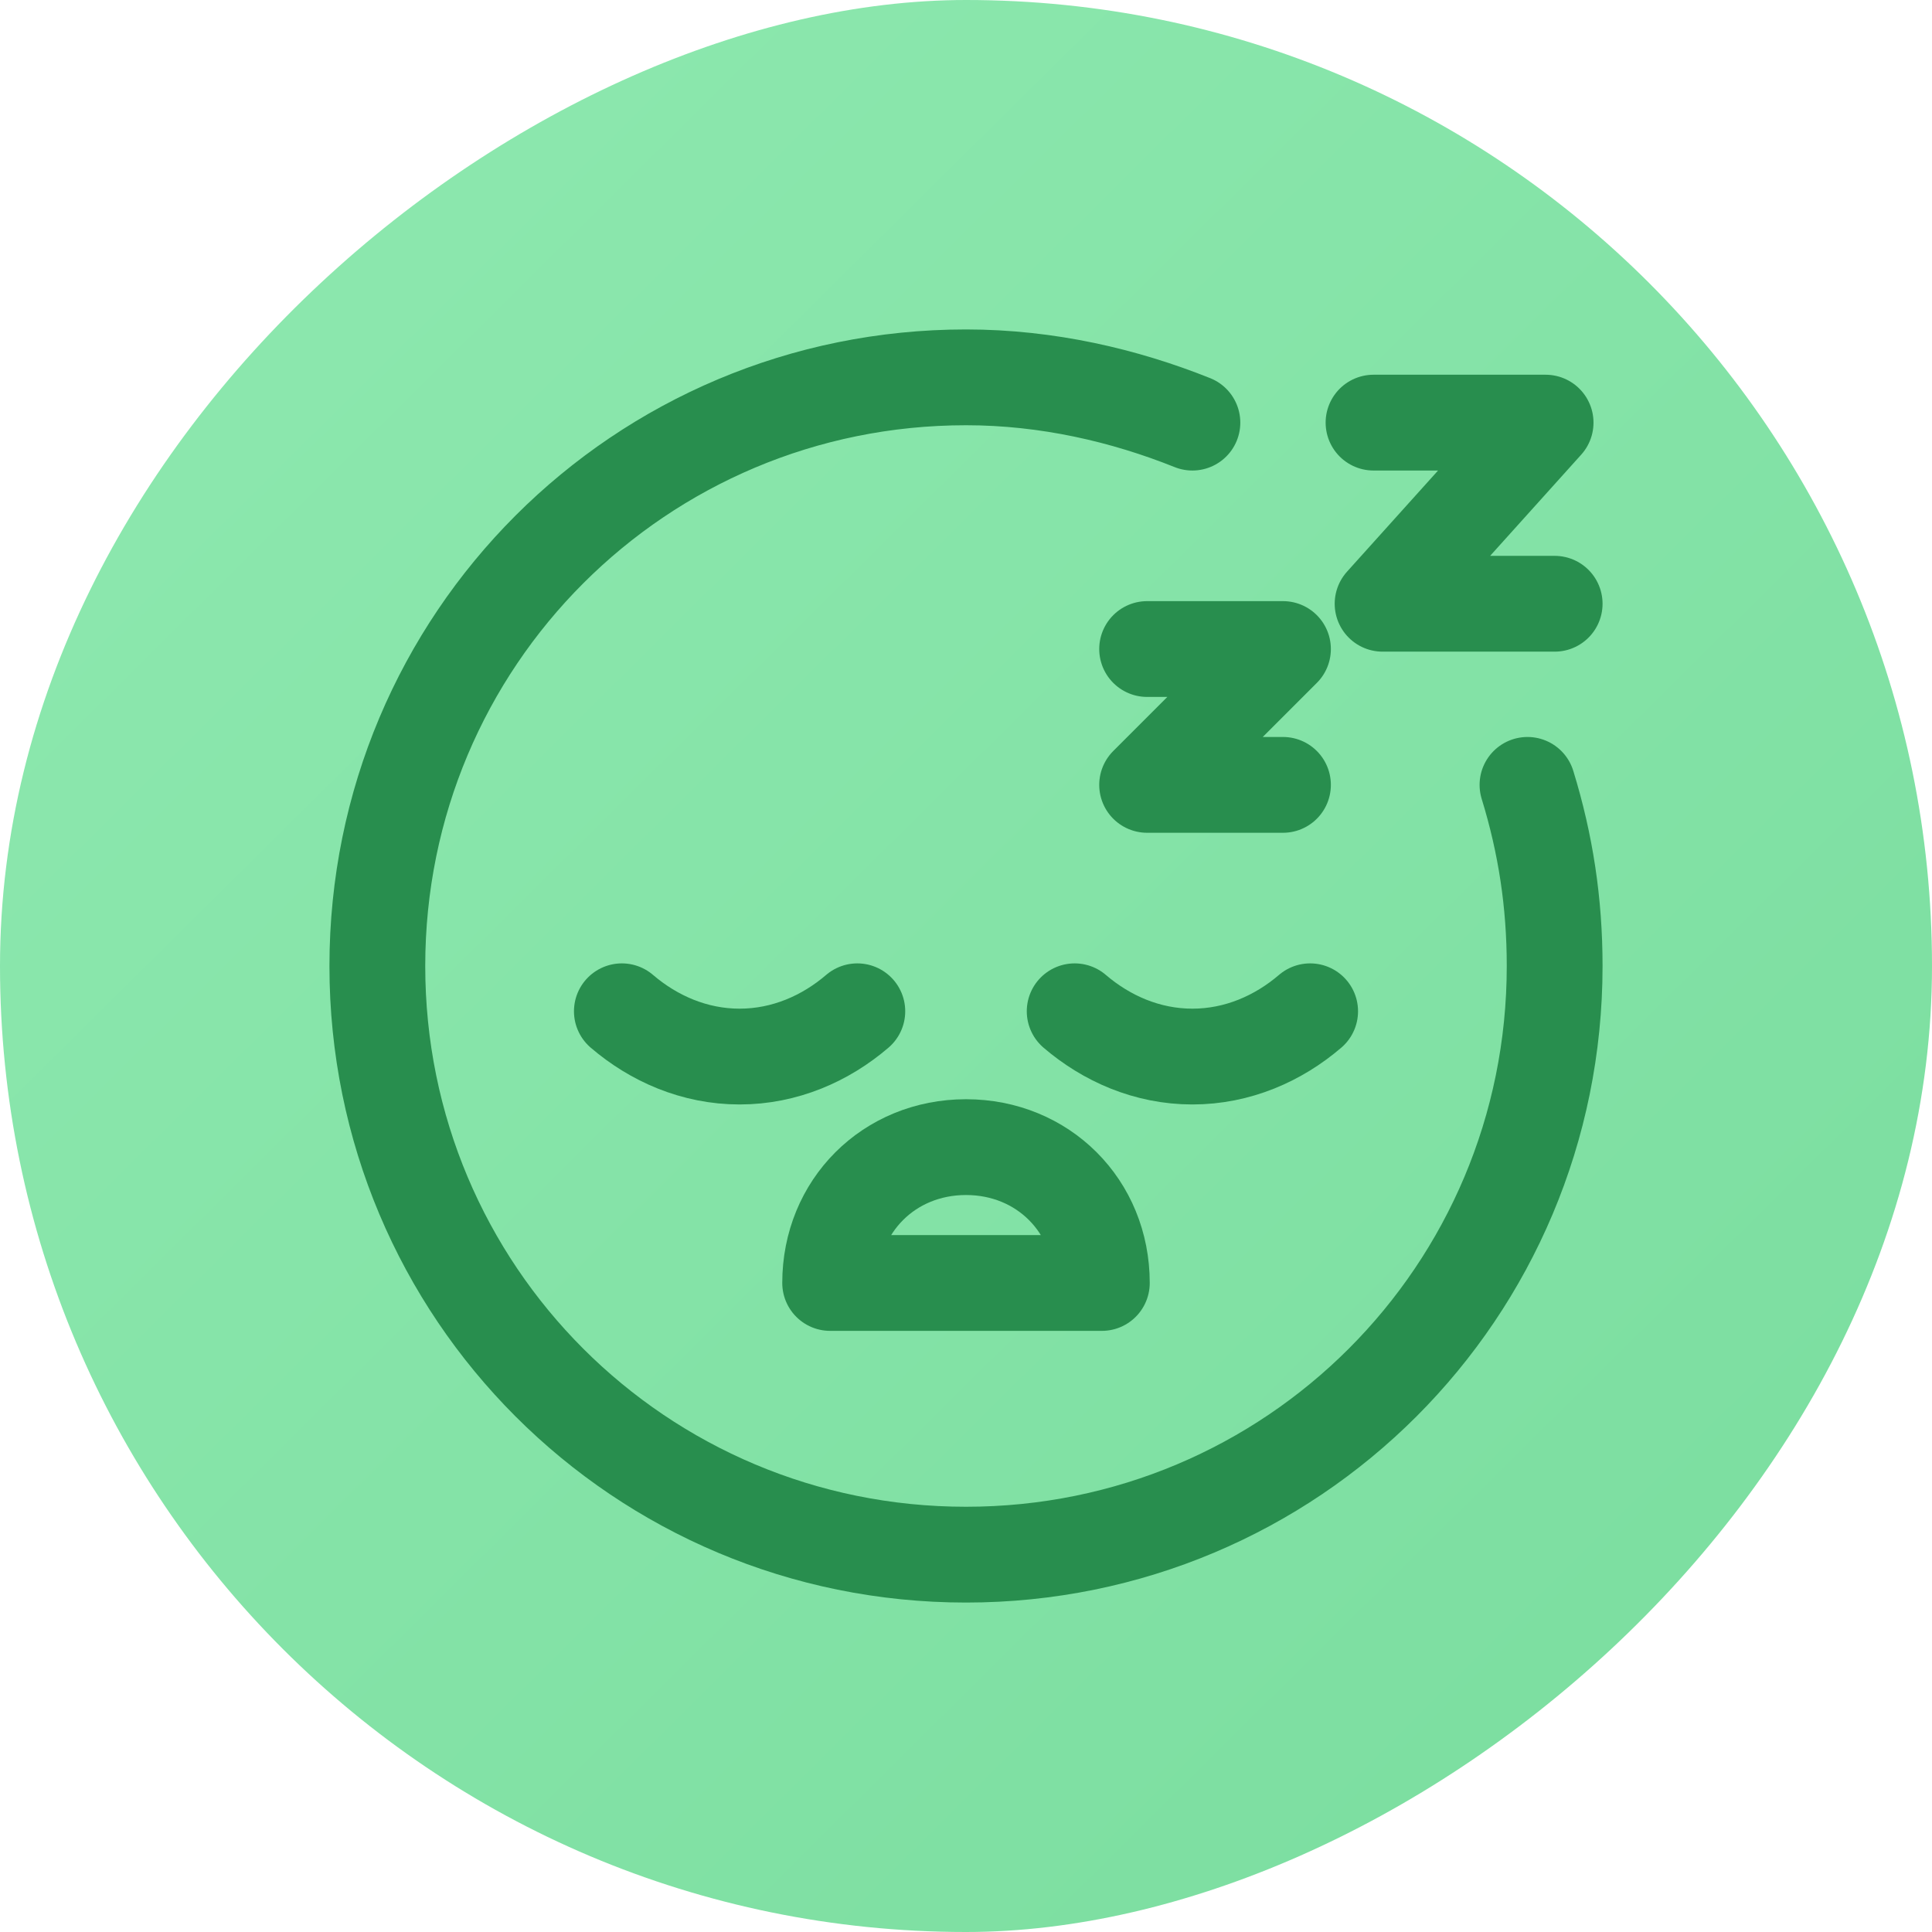
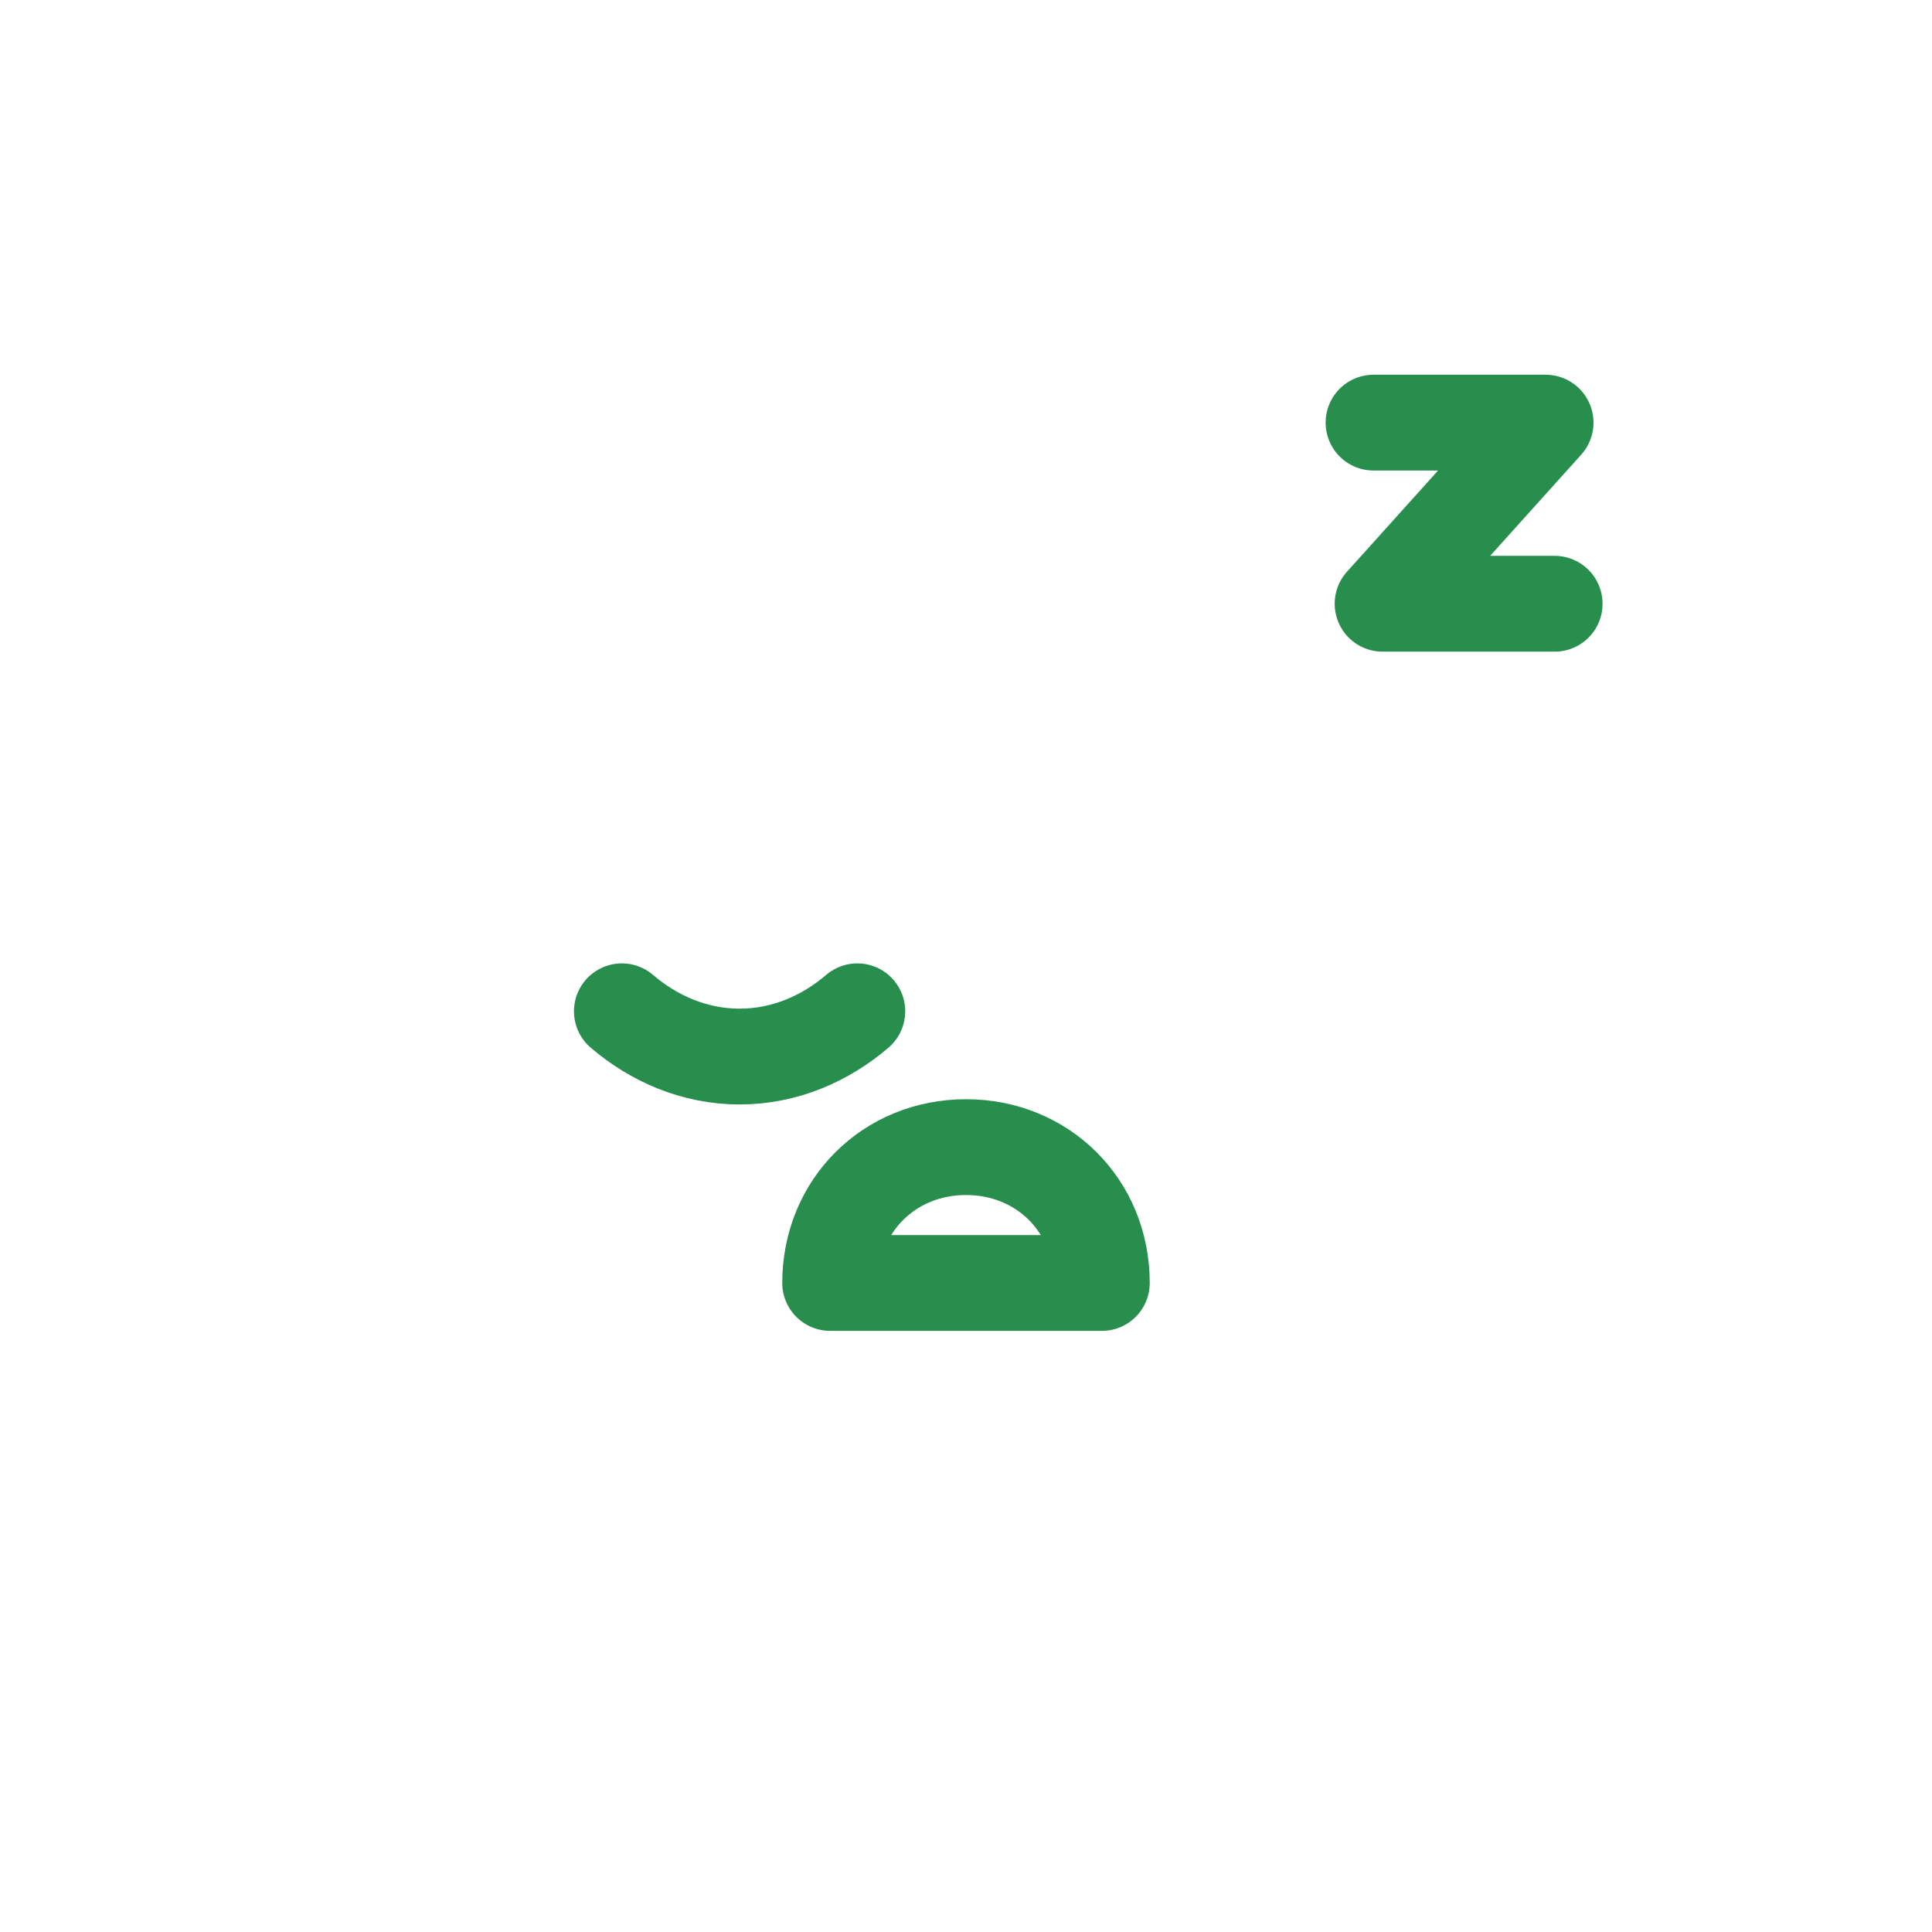
<svg xmlns="http://www.w3.org/2000/svg" width="48" height="48" viewBox="0 0 48 48" fill="none">
-   <rect y="48" width="48" height="48" rx="24" transform="rotate(-90 0 48)" fill="url(#paint0_linear_2720_234)" fill-opacity="0.61" />
  <path d="M15.45 25.125C16.238 25.8 17.25 26.25 18.375 26.25C19.5 26.25 20.513 25.8 21.3 25.125" stroke="#288E4E" stroke-width="2.38" stroke-miterlimit="10" stroke-linecap="round" stroke-linejoin="round" />
-   <path d="M26.7 25.125C27.488 25.8 28.5 26.25 29.625 26.25C30.75 26.25 31.763 25.8 32.55 25.125" stroke="#288E4E" stroke-width="2.38" stroke-miterlimit="10" stroke-linecap="round" stroke-linejoin="round" />
  <path d="M24 28.5C22.088 28.5 20.625 29.962 20.625 31.875H27.375C27.375 29.962 25.913 28.5 24 28.5Z" stroke="#288E4E" stroke-width="2.38" stroke-miterlimit="10" stroke-linecap="round" stroke-linejoin="round" />
-   <path d="M29.625 10.5C27.938 9.825 26.025 9.375 24 9.375C15.9 9.375 9.375 15.9 9.375 24C9.375 32.1 15.9 38.625 24 38.625C32.1 38.625 38.625 32.1 38.625 24C38.625 22.425 38.4 20.963 37.95 19.5" stroke="#288E4E" stroke-width="2.38" stroke-miterlimit="10" stroke-linecap="round" stroke-linejoin="round" />
-   <path d="M28.5 16.125H31.875L28.5 19.5H31.875" stroke="#288E4E" stroke-width="2.38" stroke-miterlimit="10" stroke-linecap="round" stroke-linejoin="round" />
  <path d="M34.125 10.5H38.4L34.35 15H38.625" stroke="#288E4E" stroke-width="2.38" stroke-miterlimit="10" stroke-linecap="round" stroke-linejoin="round" />
  <defs>
    <linearGradient id="paint0_linear_2720_234" x1="0.901" y1="93.912" x2="45.599" y2="49.588" gradientUnits="userSpaceOnUse">
      <stop stop-color="#26C862" />
      <stop offset="1" stop-color="#46DB7D" />
    </linearGradient>
  </defs>
</svg>